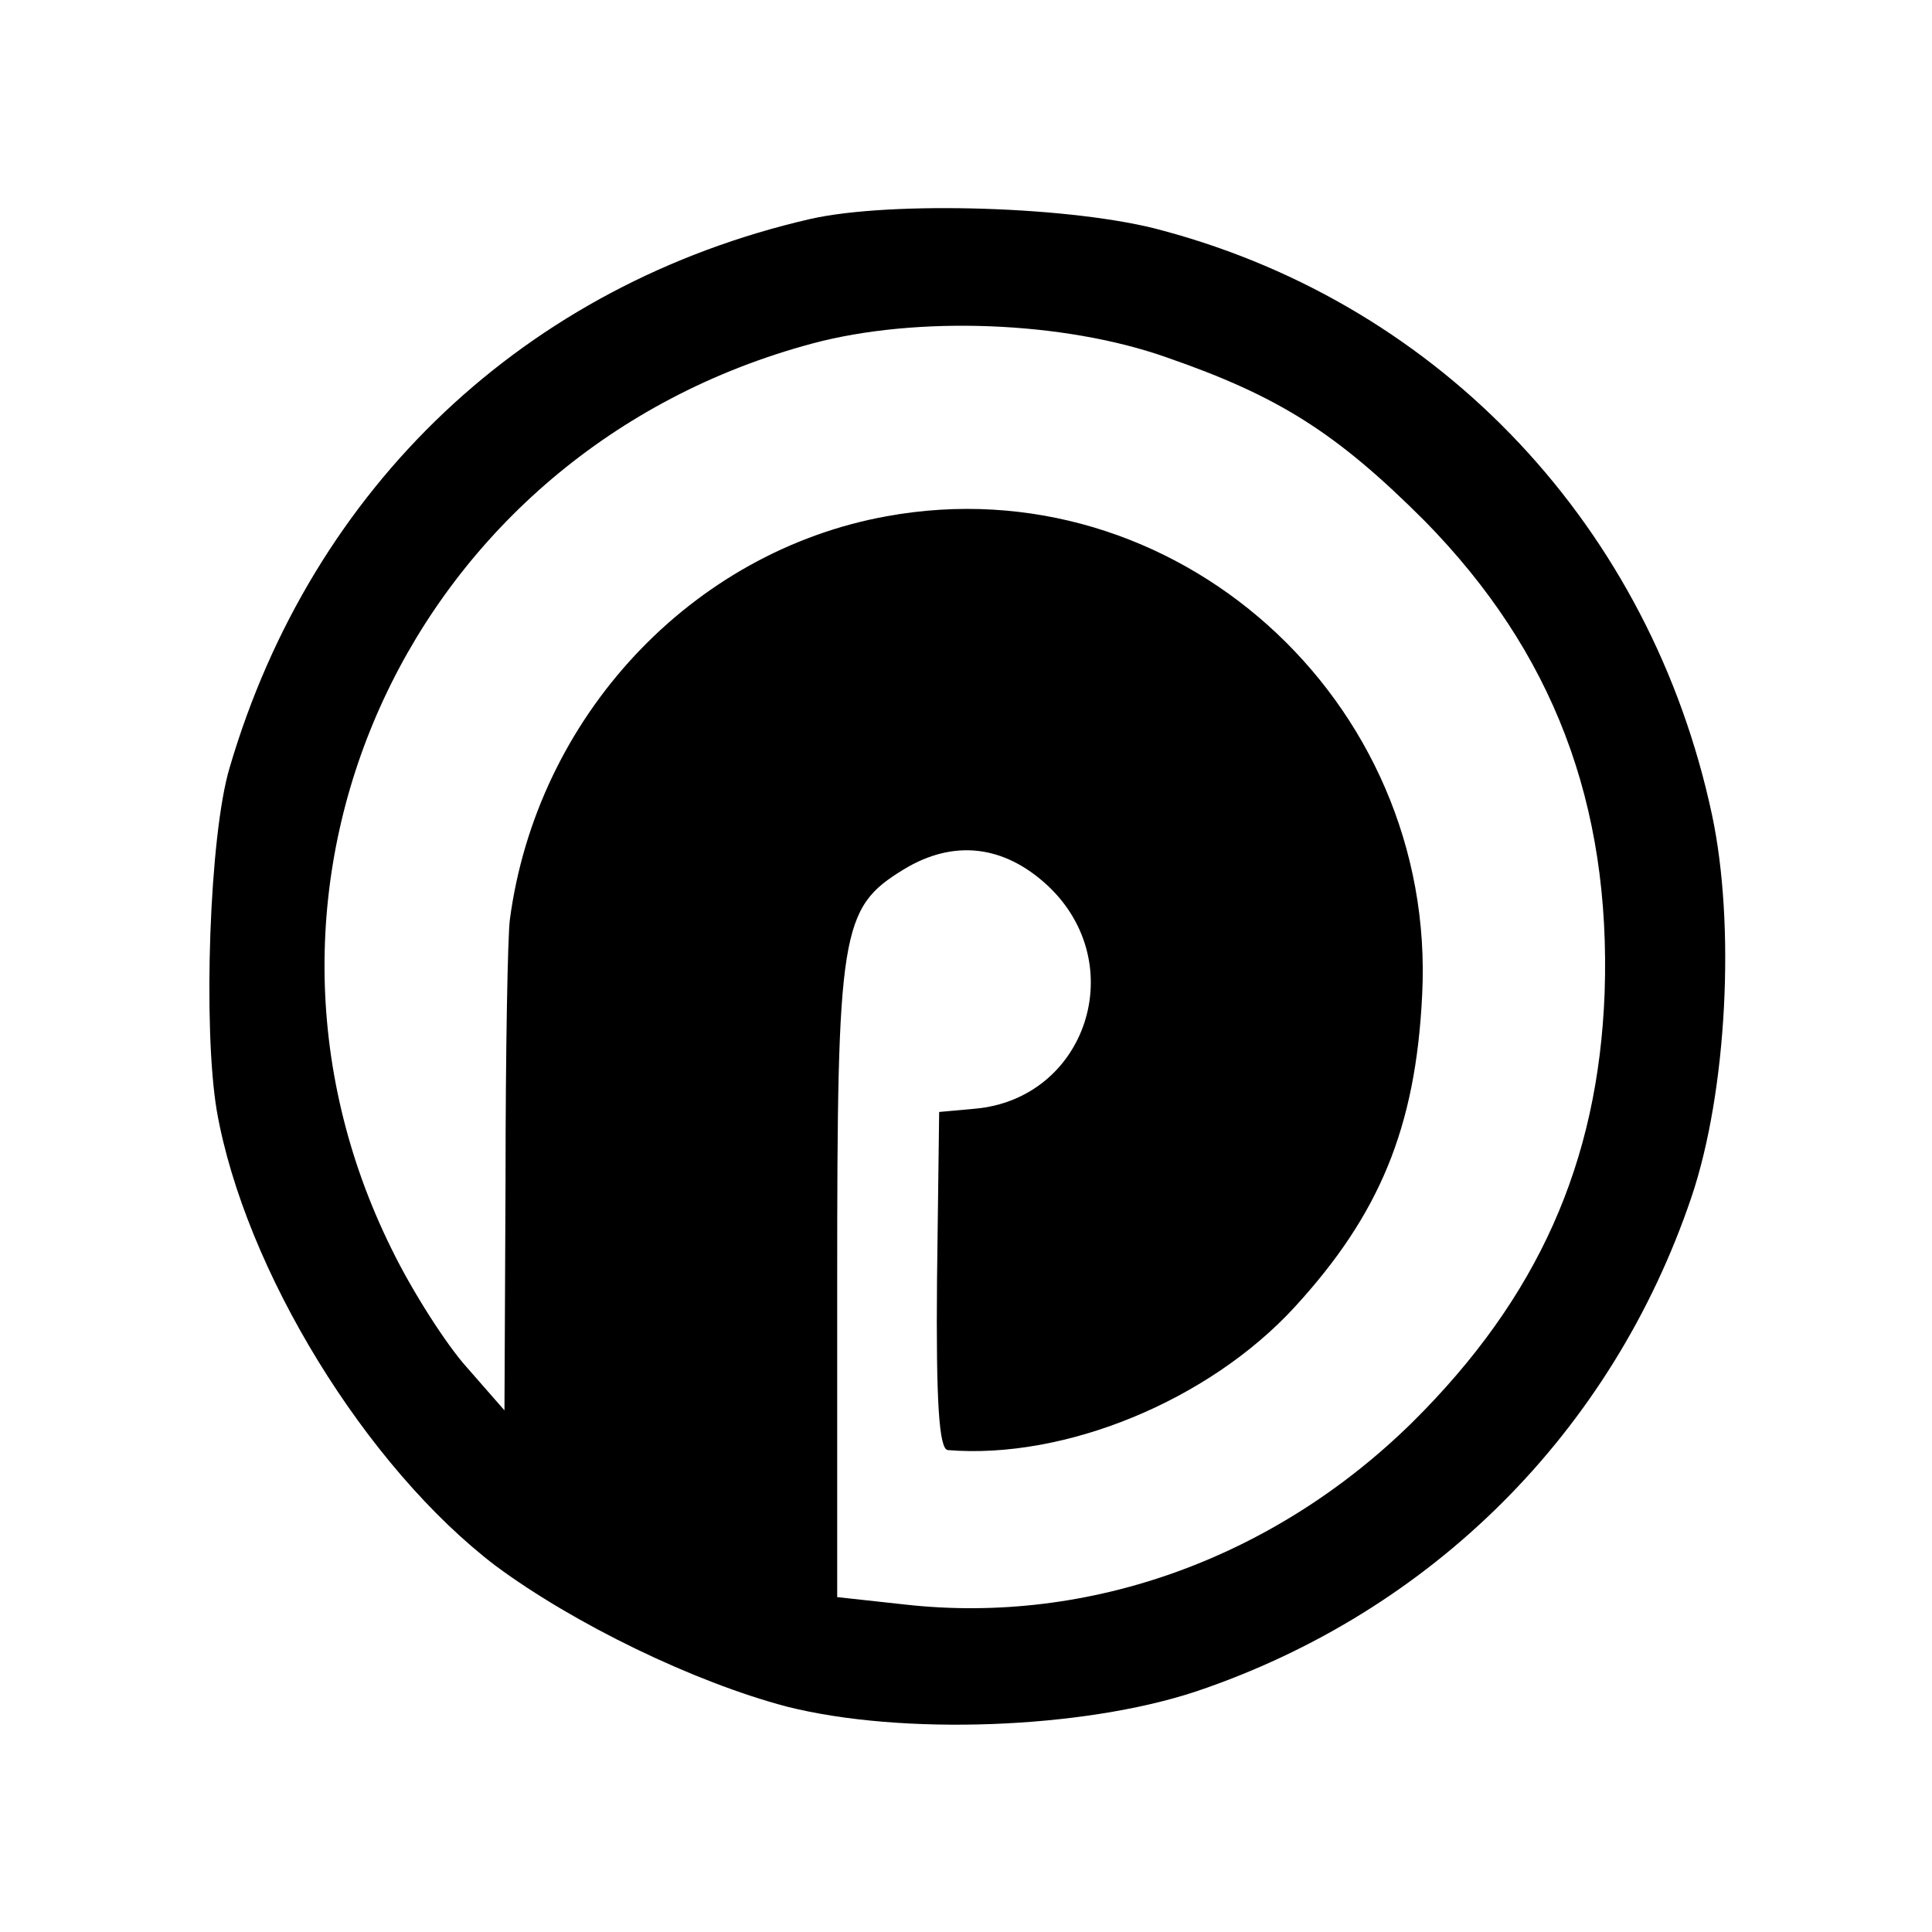
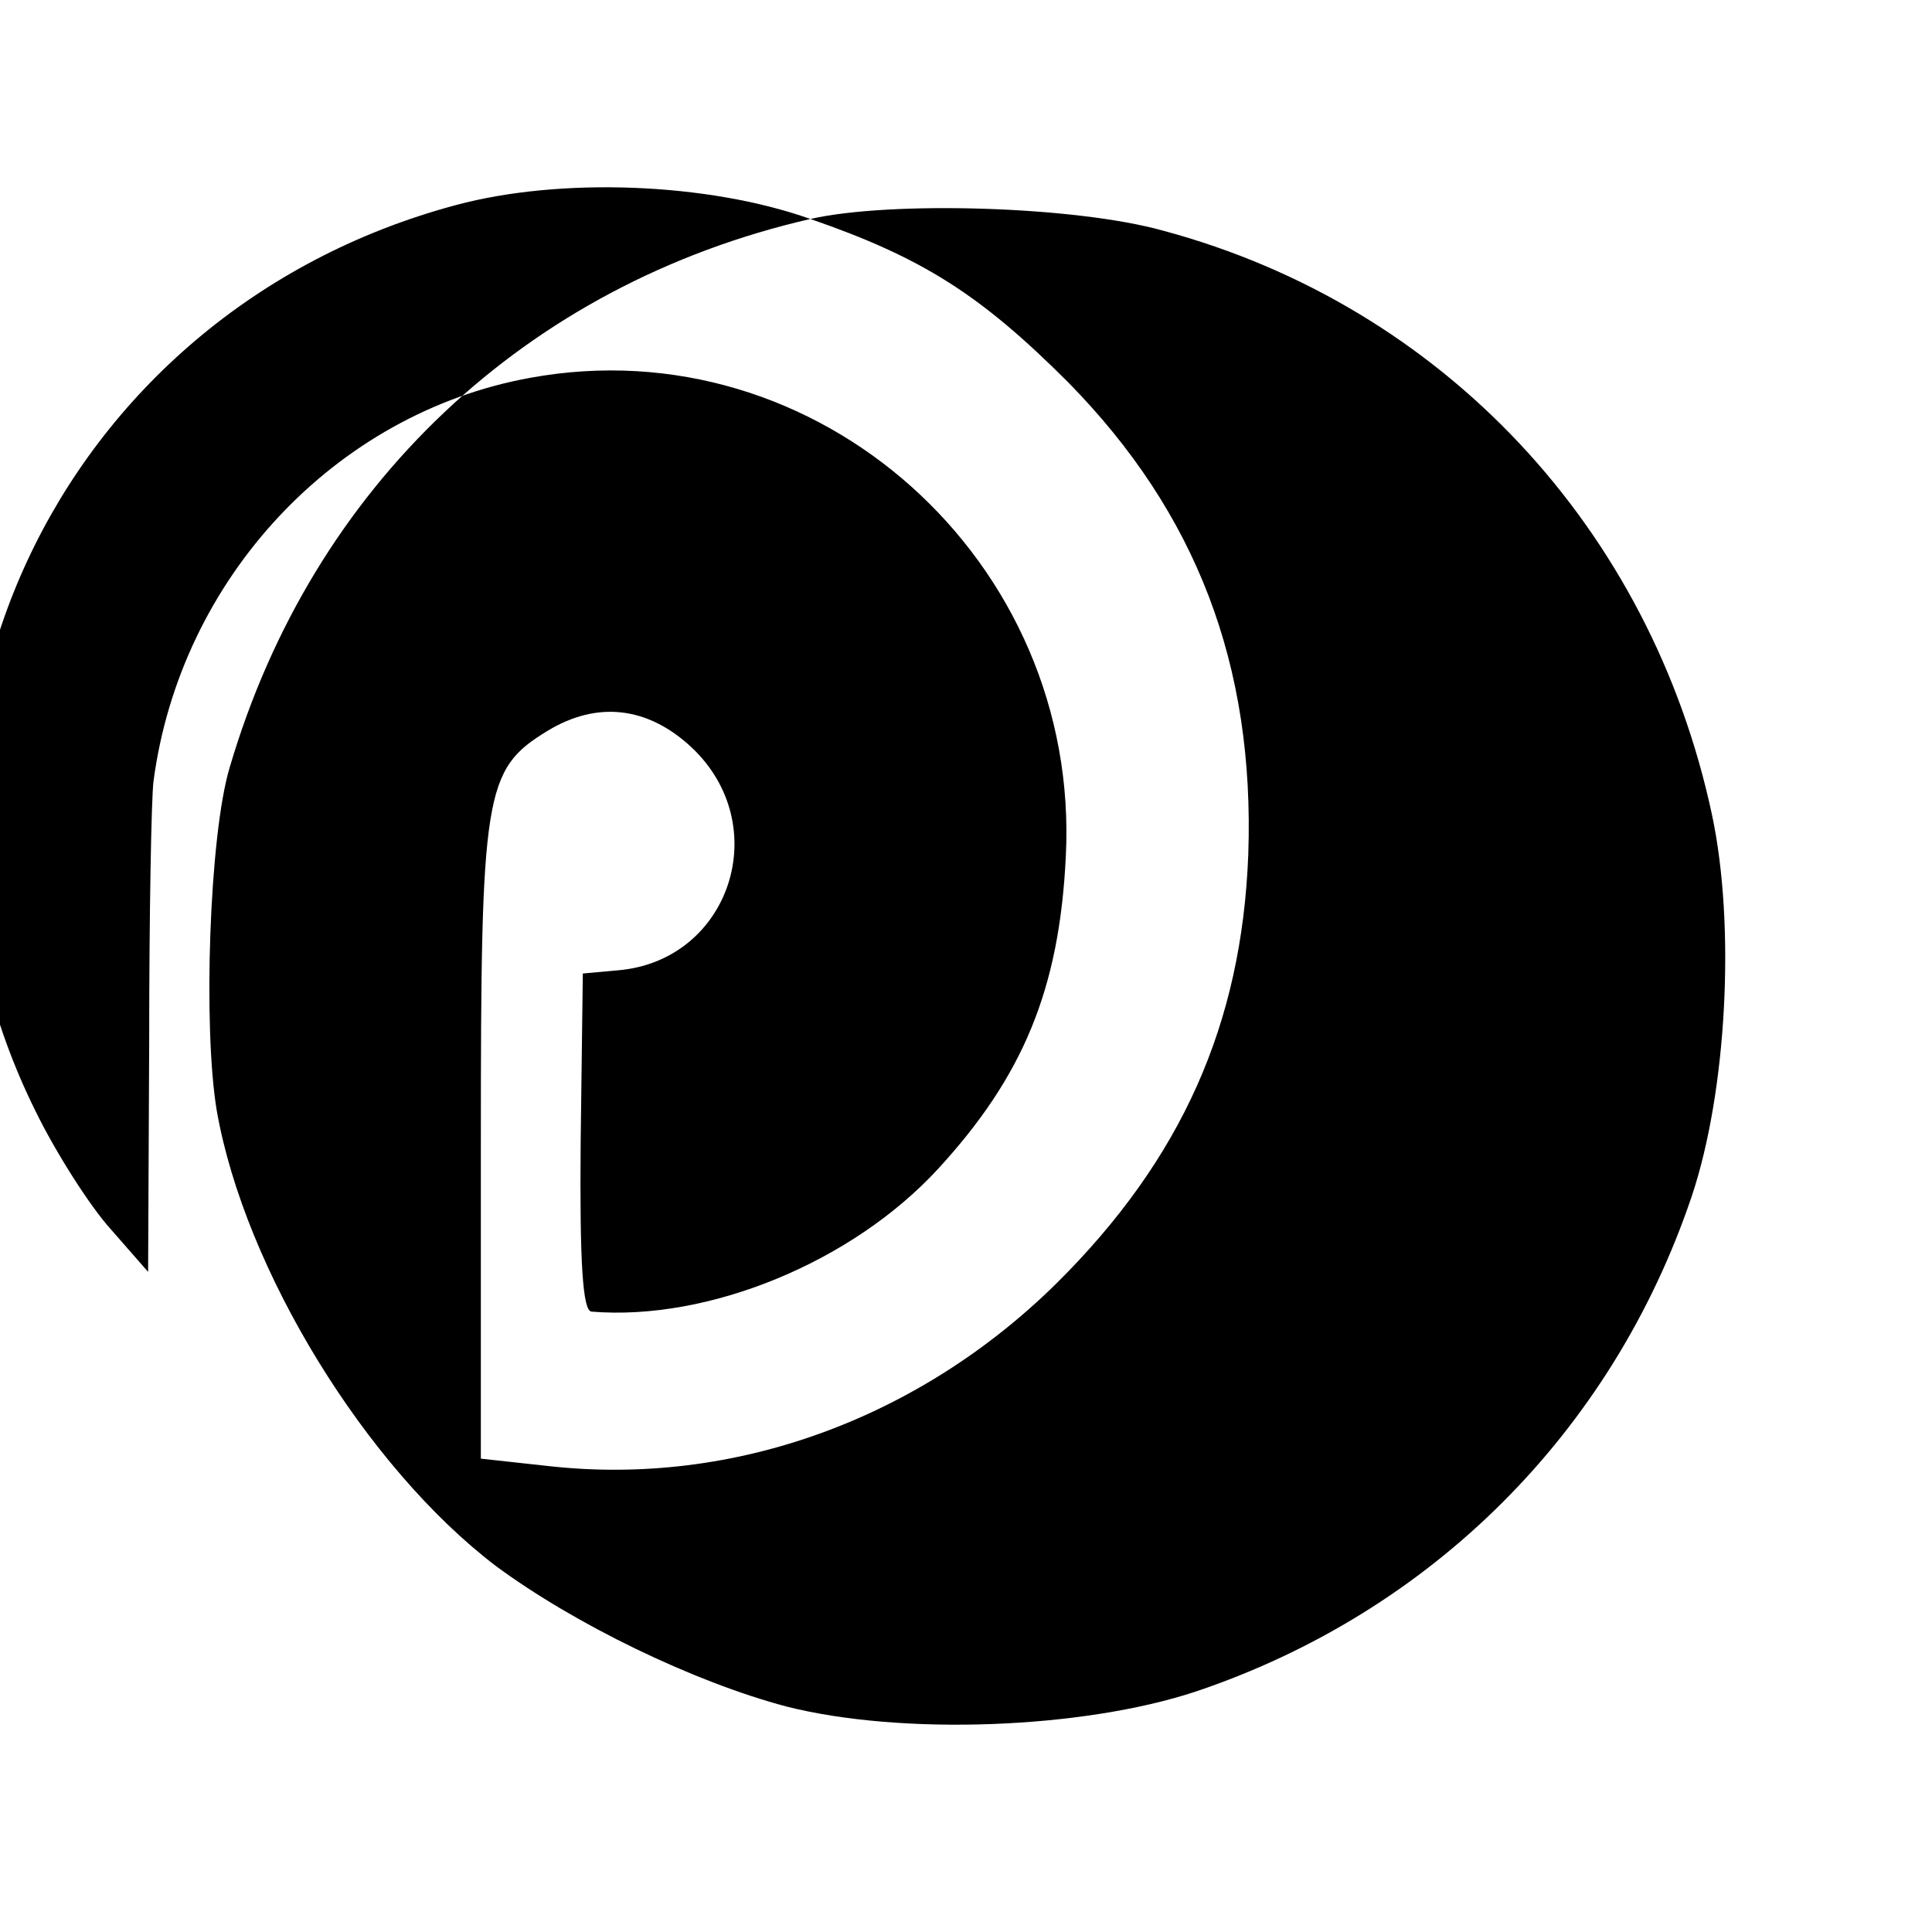
<svg xmlns="http://www.w3.org/2000/svg" version="1.0" width="180pt" height="180pt" viewBox="0 0 180 180" preserveAspectRatio="xMidYMid meet">
  <g transform="translate(0,180) scale(0.1,-0.1)" fill="#000000" stroke="none">
-     <path d="M755 1596 c-265 -61 -464 -249 -541 -511 -19 -63 -25 -243 -12 -320 26 -148 139 -332 260 -424 73 -54 184 -108 271 -131 107 -27 275 -21 381 14 220 74 388 242 462 461 33 98 41 253 19 356 -57 267 -251 474 -511 544 -82 23 -254 28 -329 11z m332 -129 c104 -36 158 -70 240 -152 120 -122 174 -264 168 -440 -6 -158 -62 -284 -179 -400 -128 -126 -300 -189 -472 -170 l-64 7 0 294 c0 327 3 348 62 384 46 28 93 23 134 -15 78 -73 36 -199 -68 -208 l-33 -3 -2 -157 c-1 -114 2 -157 10 -158 109 -9 243 46 323 133 79 86 113 167 119 291 14 275 -231 495 -499 446 -182 -33 -326 -187 -351 -376 -2 -16 -4 -124 -4 -242 l-1 -215 -35 40 c-19 21 -51 71 -70 110 -169 341 18 744 392 844 97 26 234 21 330 -13z" />
+     <path d="M755 1596 c-265 -61 -464 -249 -541 -511 -19 -63 -25 -243 -12 -320 26 -148 139 -332 260 -424 73 -54 184 -108 271 -131 107 -27 275 -21 381 14 220 74 388 242 462 461 33 98 41 253 19 356 -57 267 -251 474 -511 544 -82 23 -254 28 -329 11z c104 -36 158 -70 240 -152 120 -122 174 -264 168 -440 -6 -158 -62 -284 -179 -400 -128 -126 -300 -189 -472 -170 l-64 7 0 294 c0 327 3 348 62 384 46 28 93 23 134 -15 78 -73 36 -199 -68 -208 l-33 -3 -2 -157 c-1 -114 2 -157 10 -158 109 -9 243 46 323 133 79 86 113 167 119 291 14 275 -231 495 -499 446 -182 -33 -326 -187 -351 -376 -2 -16 -4 -124 -4 -242 l-1 -215 -35 40 c-19 21 -51 71 -70 110 -169 341 18 744 392 844 97 26 234 21 330 -13z" />
  </g>
</svg>